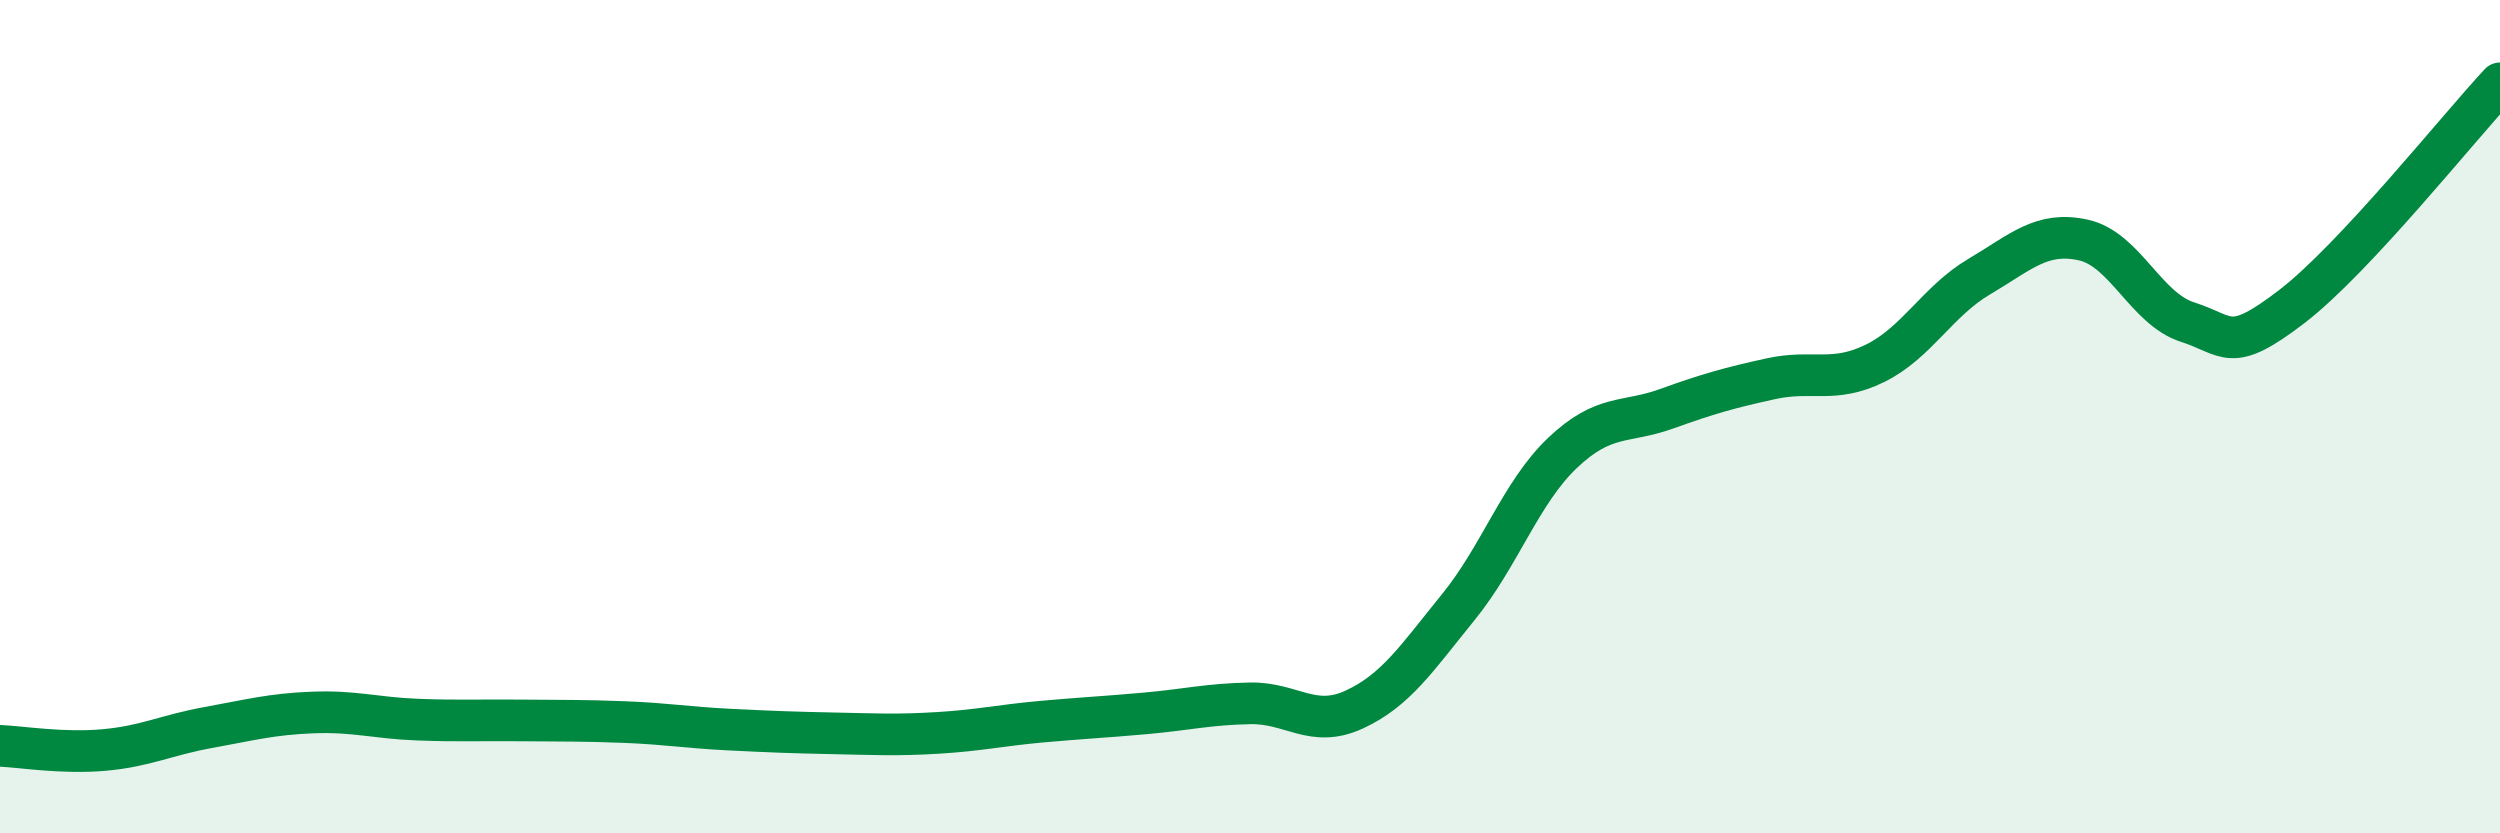
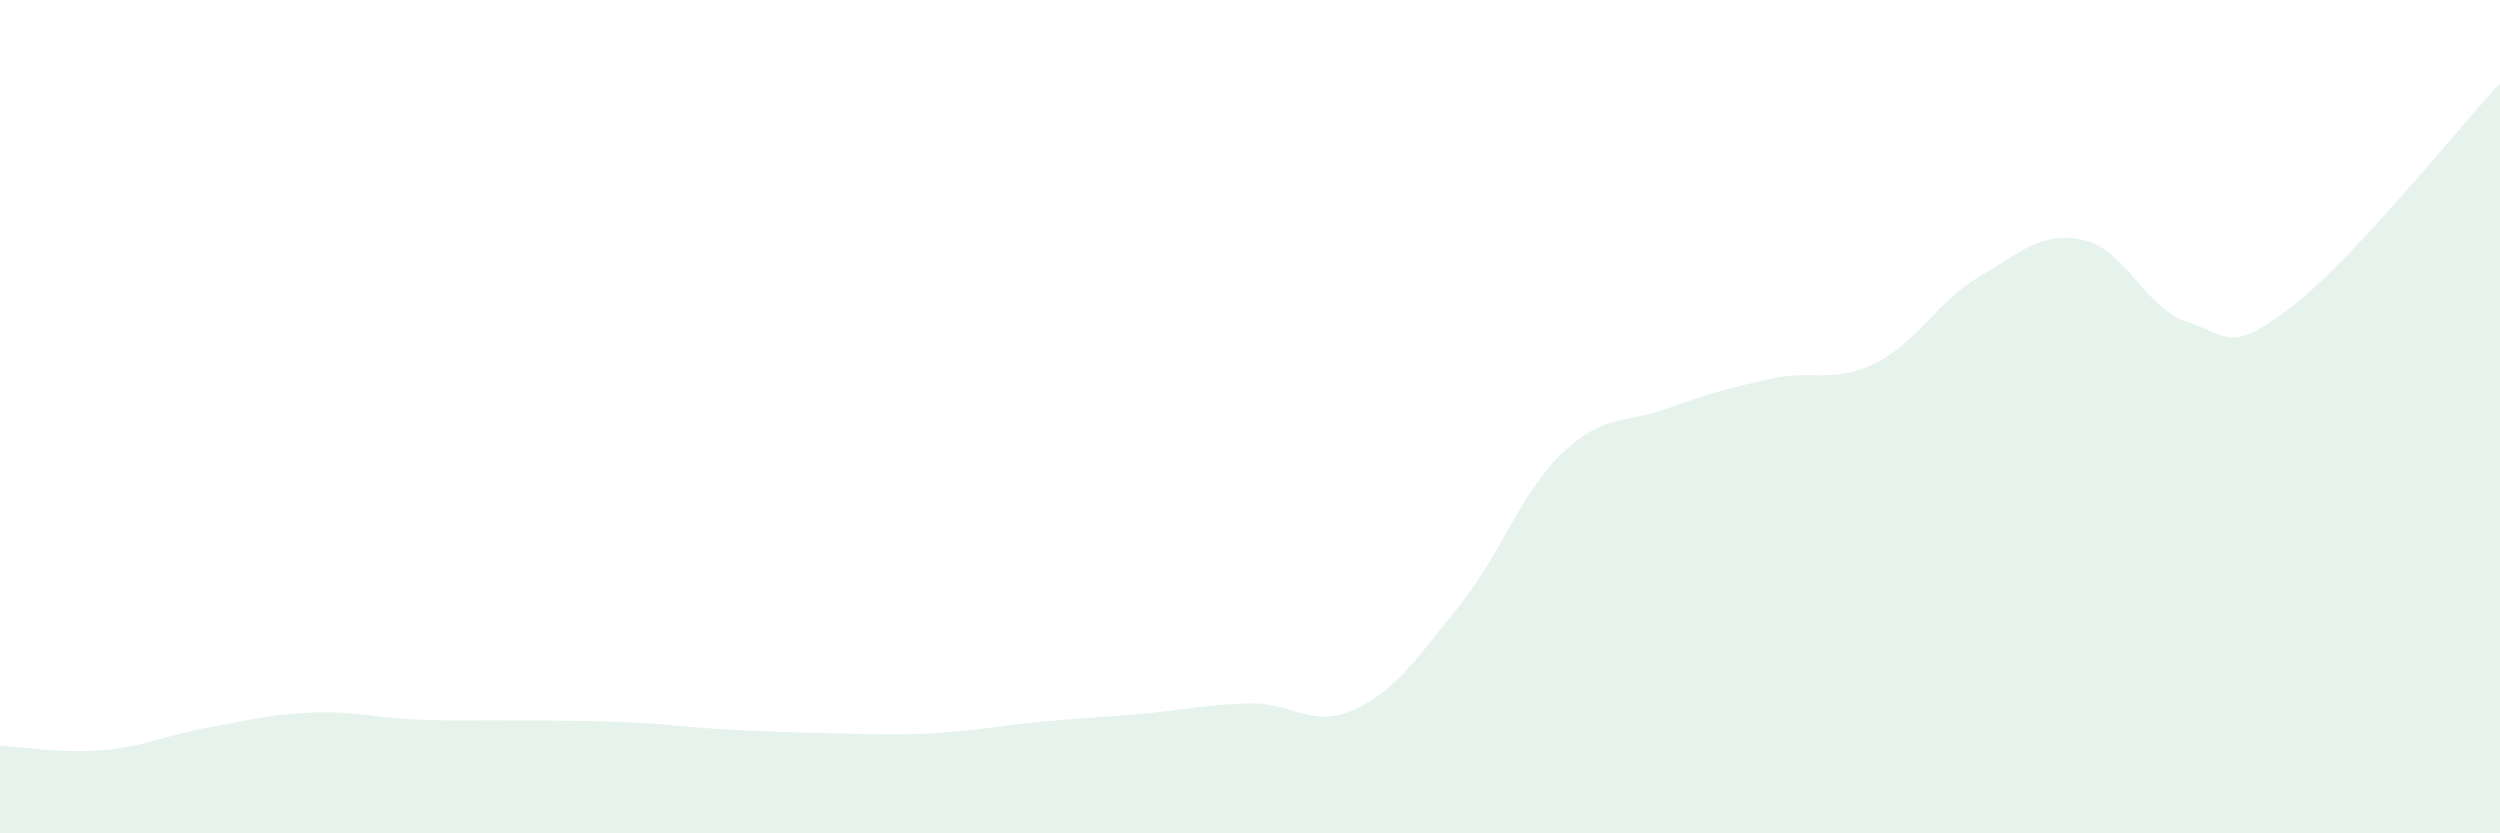
<svg xmlns="http://www.w3.org/2000/svg" width="60" height="20" viewBox="0 0 60 20">
  <path d="M 0,17.9 C 0.5,17.92 1.5,18.09 2.5,18 C 3.5,17.91 4,17.64 5,17.46 C 6,17.28 6.5,17.14 7.5,17.1 C 8.5,17.06 9,17.23 10,17.27 C 11,17.31 11.5,17.28 12.5,17.29 C 13.5,17.3 14,17.29 15,17.33 C 16,17.37 16.5,17.46 17.5,17.51 C 18.5,17.56 19,17.58 20,17.6 C 21,17.62 21.5,17.65 22.5,17.59 C 23.5,17.53 24,17.41 25,17.32 C 26,17.23 26.5,17.21 27.5,17.12 C 28.5,17.03 29,16.9 30,16.88 C 31,16.86 31.5,17.49 32.5,17.03 C 33.5,16.57 34,15.8 35,14.57 C 36,13.34 36.5,11.82 37.5,10.87 C 38.5,9.92 39,10.17 40,9.81 C 41,9.45 41.5,9.31 42.5,9.09 C 43.5,8.87 44,9.21 45,8.72 C 46,8.23 46.5,7.23 47.5,6.64 C 48.5,6.05 49,5.54 50,5.76 C 51,5.98 51.5,7.41 52.5,7.73 C 53.5,8.05 53.5,8.51 55,7.36 C 56.5,6.21 59,3.07 60,2L60 20L0 20Z" fill="#008740" opacity="0.1" stroke-linecap="round" stroke-linejoin="round" />
-   <path d="M 0,17.9 C 0.5,17.92 1.5,18.09 2.5,18 C 3.5,17.91 4,17.64 5,17.46 C 6,17.28 6.5,17.14 7.5,17.1 C 8.5,17.06 9,17.23 10,17.27 C 11,17.31 11.5,17.28 12.5,17.29 C 13.5,17.3 14,17.29 15,17.33 C 16,17.37 16.5,17.46 17.5,17.51 C 18.5,17.56 19,17.58 20,17.6 C 21,17.62 21.5,17.65 22.5,17.59 C 23.5,17.53 24,17.41 25,17.32 C 26,17.23 26.5,17.21 27.5,17.12 C 28.5,17.03 29,16.9 30,16.88 C 31,16.86 31.5,17.49 32.5,17.03 C 33.5,16.57 34,15.8 35,14.57 C 36,13.34 36.5,11.82 37.5,10.87 C 38.5,9.92 39,10.17 40,9.81 C 41,9.45 41.5,9.31 42.5,9.09 C 43.5,8.87 44,9.21 45,8.72 C 46,8.23 46.5,7.23 47.5,6.64 C 48.5,6.05 49,5.54 50,5.76 C 51,5.98 51.5,7.41 52.5,7.73 C 53.5,8.05 53.5,8.51 55,7.36 C 56.5,6.21 59,3.07 60,2" stroke="#008740" stroke-width="1" fill="none" stroke-linecap="round" stroke-linejoin="round" />
</svg>